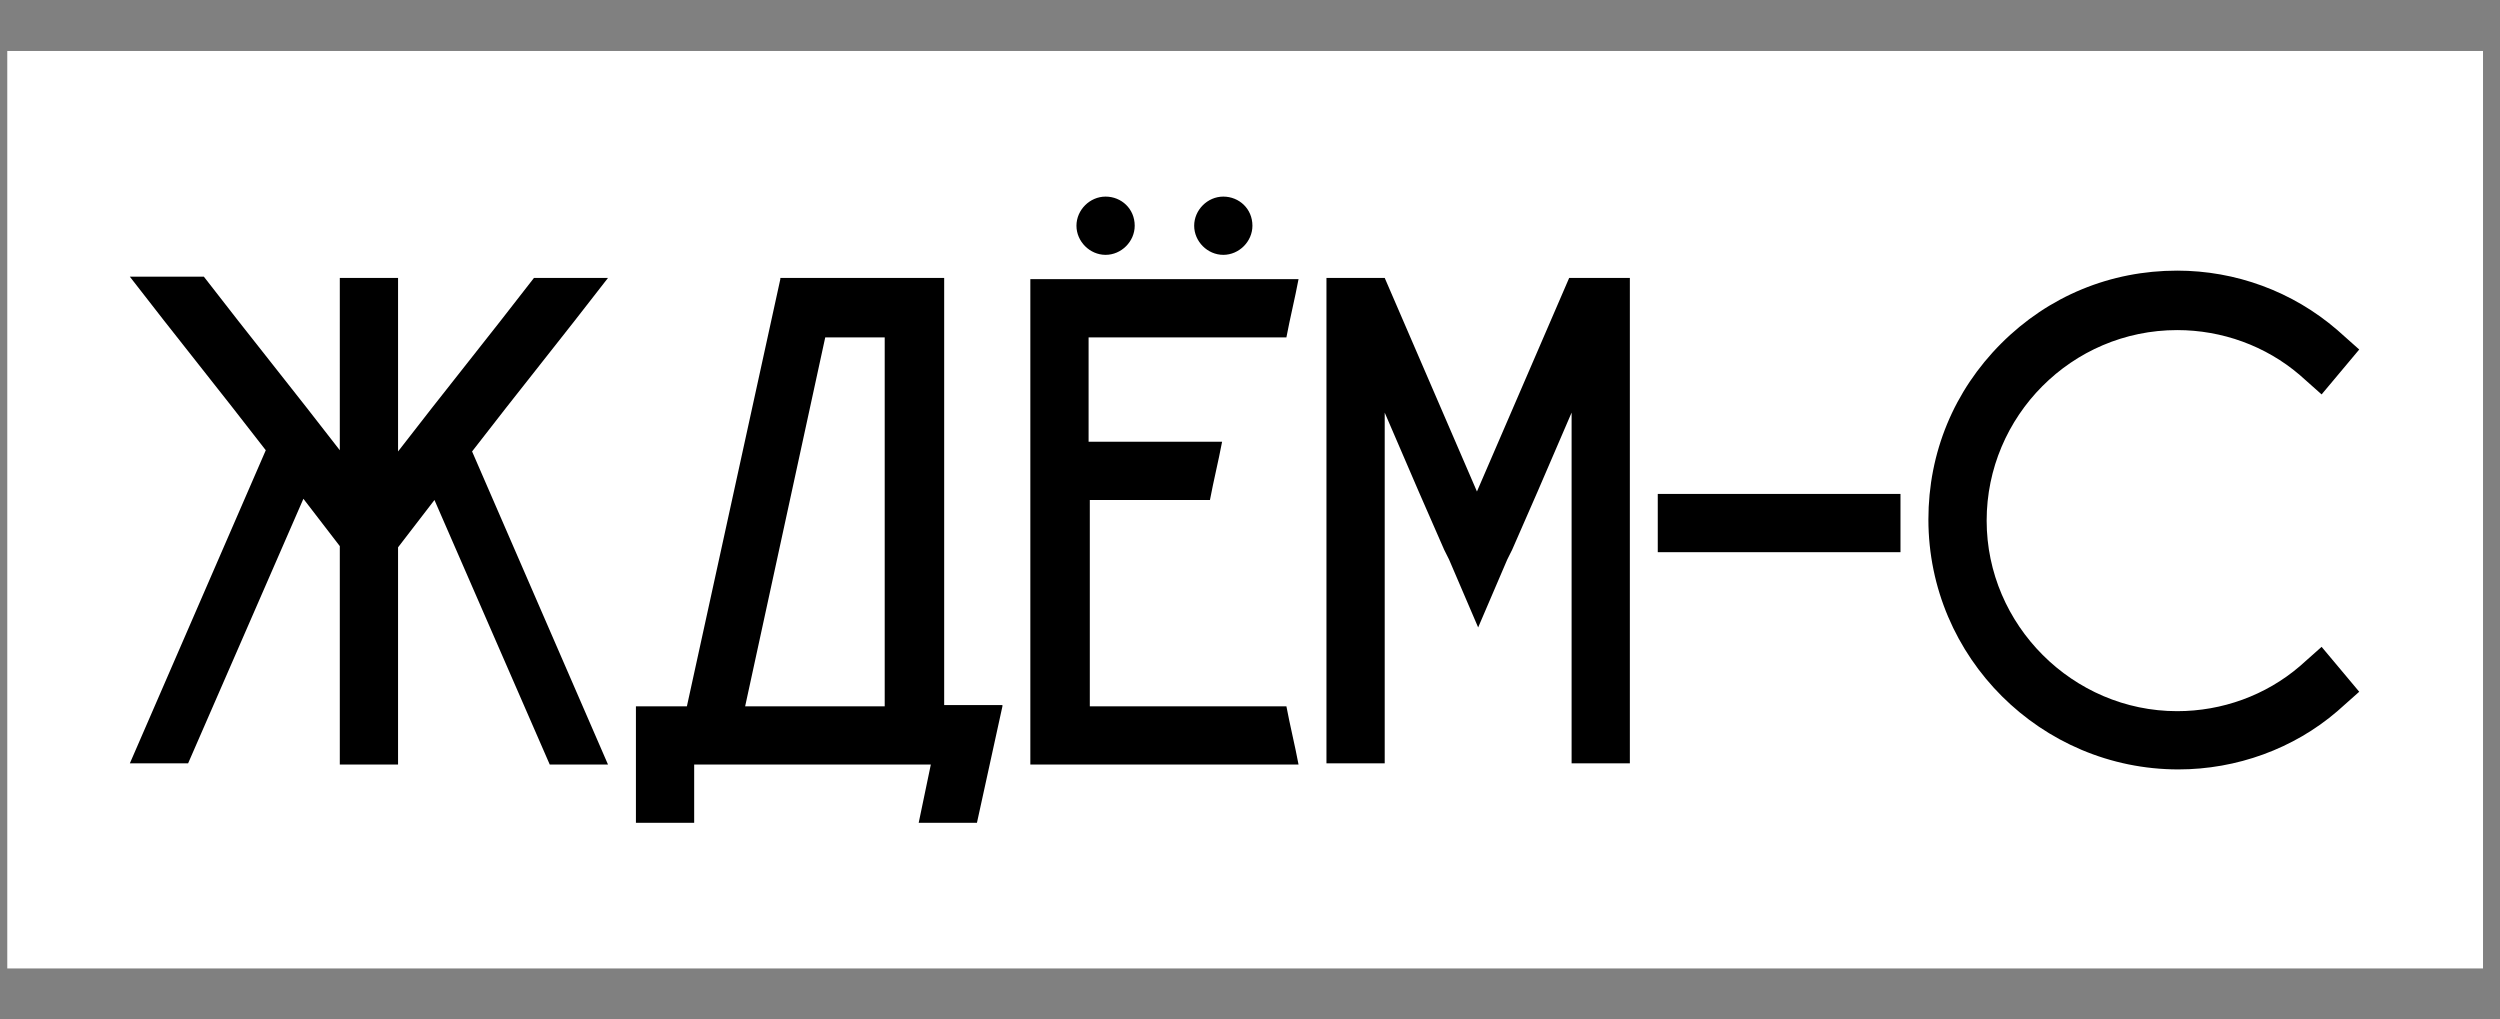
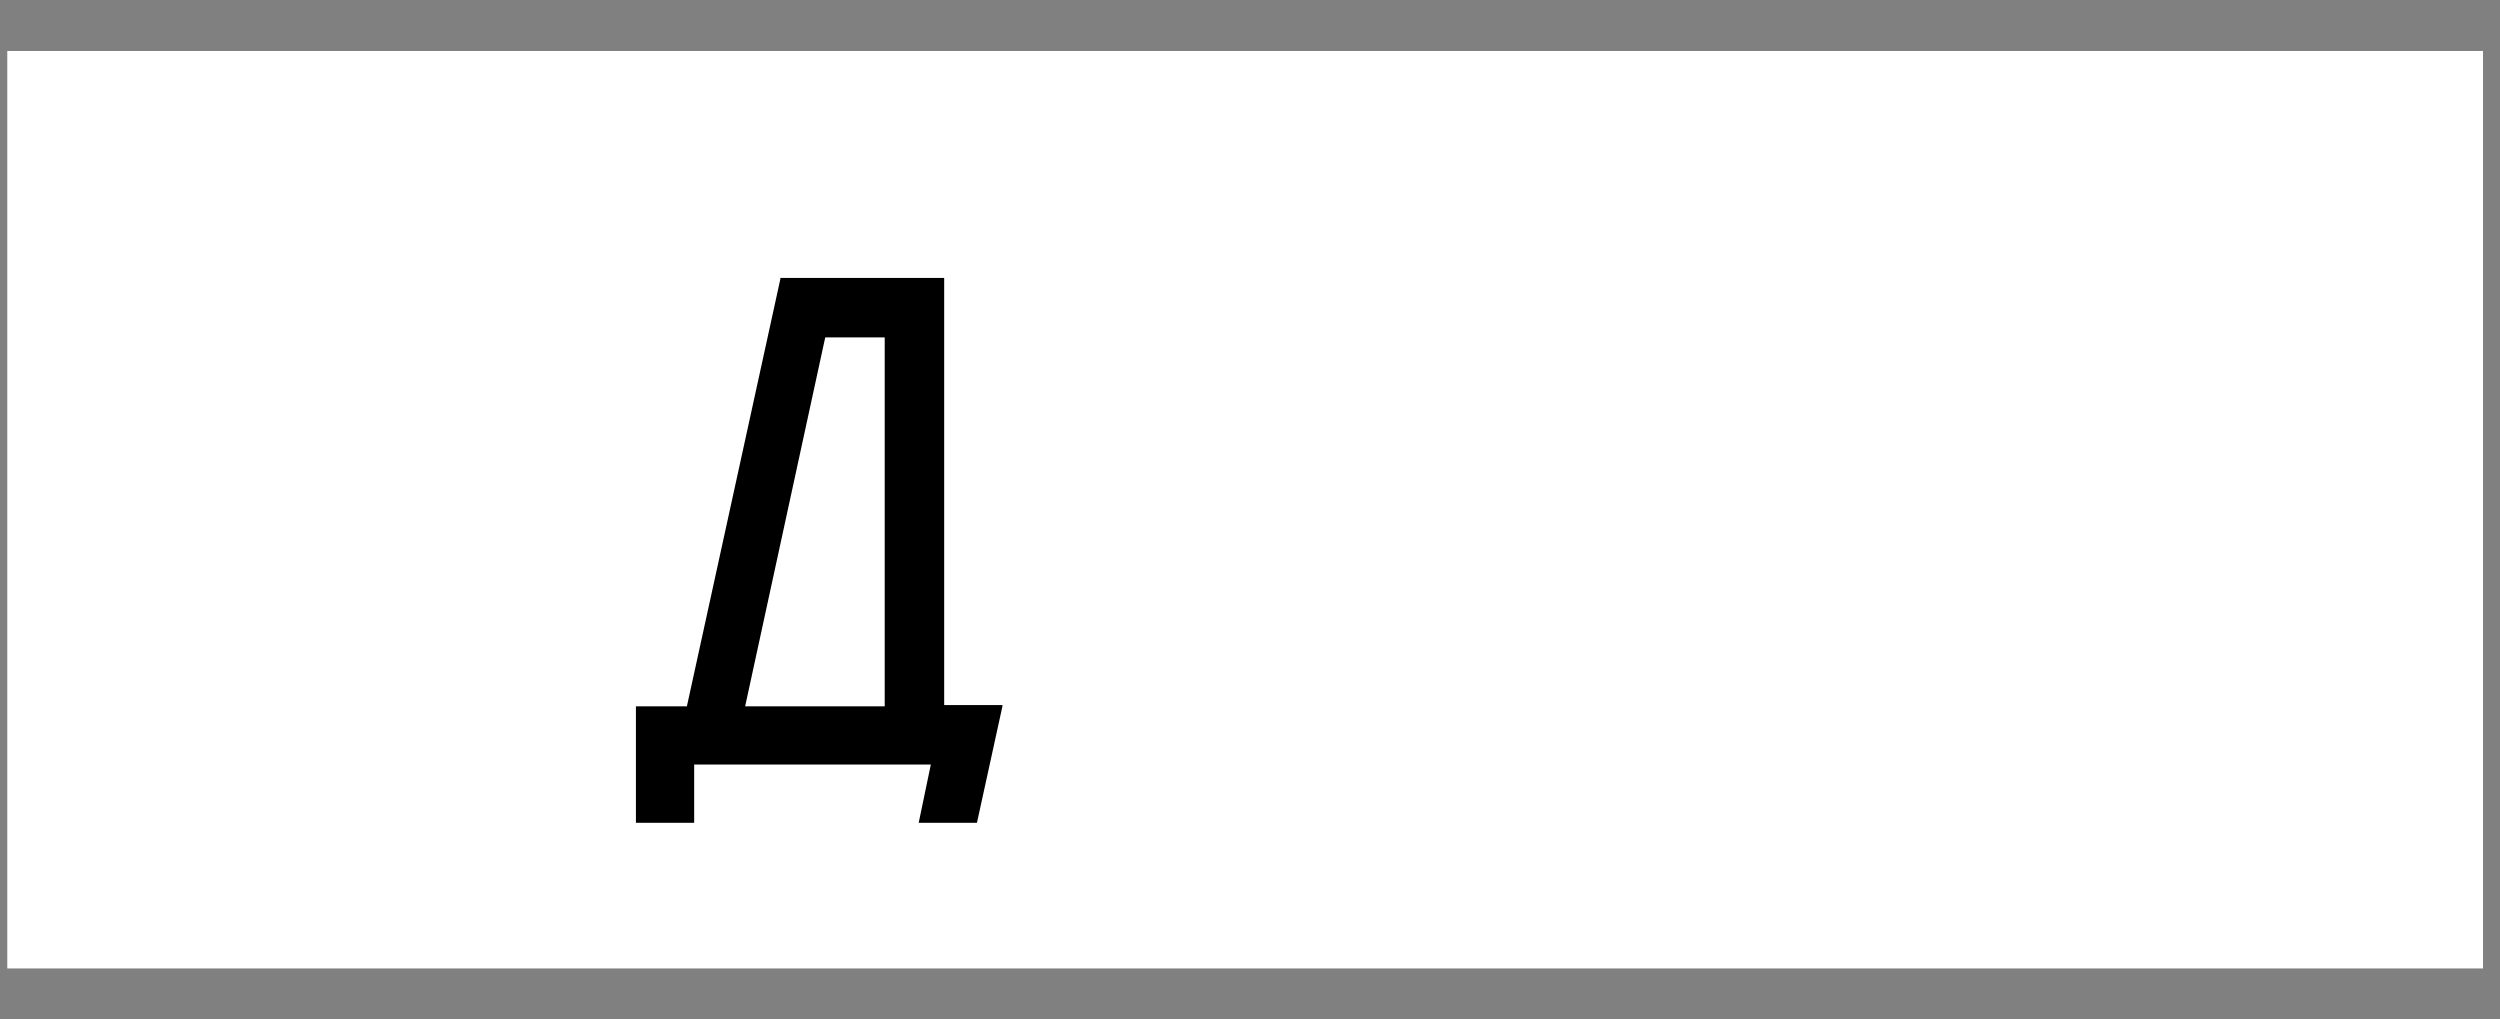
<svg xmlns="http://www.w3.org/2000/svg" id="Layer_1" x="0px" y="0px" viewBox="0 0 206 84" style="enable-background:new 0 0 206 84;" xml:space="preserve">
  <rect x="0" y="0" width="206" height="84" fill="#808080" stroke="none" />
  <style type="text/css"> .st0{fill:#FFFFFF;} </style>
  <rect x="0.6" y="4.2" class="st0" width="204" height="75.6" />
  <g>
-     <path d="M38.9,37.2l11.2,25.8h-4.8l-9.5-21.8l-3,3.9l0,0v17.9h-4.8V45l0,0l-3-3.9l-9.5,21.8h-4.8l11.2-25.8 c-3.7-4.8-7.5-9.5-11.2-14.3h6.1c3.7,4.8,7.5,9.5,11.2,14.3c0,0,0,0,0,0V22.9h4.8v14.3c0,0,0,0,0,0c3.7-4.8,7.5-9.5,11.2-14.3h6.1 C46.4,27.7,42.6,32.4,38.9,37.2z" />
    <path d="M82.6,58.2c-0.7,3.2-1.4,6.4-2.1,9.6h-4.8l1-4.8H57.2v4.8h-4.8v-9.6h4.2L64.3,23l0-0.1h13.5v35.2H82.6z M72.9,27.8H68 l-6.6,30.4h11.5V27.8z" />
-     <path d="M107,63H84.9V23H107c-0.3,1.6-0.7,3.2-1,4.8H89.7v8.6h11c-0.3,1.6-0.7,3.2-1,4.8h-9.9v17H106C106.3,59.8,106.7,61.4,107,63 z M93.5,18.6c0,1.3-1.1,2.4-2.4,2.4s-2.4-1.1-2.4-2.4s1.1-2.4,2.4-2.4S93.5,17.2,93.5,18.6z M103.2,18.6c0,1.3-1.1,2.4-2.4,2.4 s-2.4-1.1-2.4-2.4s1.1-2.4,2.4-2.4S103.2,17.2,103.2,18.6z" />
-     <path d="M134.3,22.9v40h-4.8V34l-2.8,6.5l-2.1,4.8l-0.4,0.8v0l-2.4,5.6l-2.4-5.6l-0.4-0.8l-2.1-4.8l-2.8-6.5v28.9h-4.8v-40h4.8 l7.6,17.6l0,0.1l0-0.1l7.6-17.6H134.3z" />
-     <path d="M136.6,45.5v-4.8h20v4.8H136.6z" />
-     <path d="M179.5,63.4c-11.3,0-20.6-9.2-20.6-20.6c0-5.5,2.1-10.6,6-14.5c3.9-3.9,9-6,14.5-6c4.8,0,9.5,1.7,13.2,4.9l1.8,1.6 l-3.1,3.7l-1.8-1.6c-2.8-2.4-6.4-3.7-10.1-3.7c-8.7,0-15.7,7.1-15.7,15.7s7.1,15.7,15.7,15.7c3.7,0,7.3-1.3,10.1-3.7l1.8-1.6 l3.1,3.7l-1.8,1.6C189,61.7,184.3,63.4,179.5,63.4z" />
  </g>
</svg>